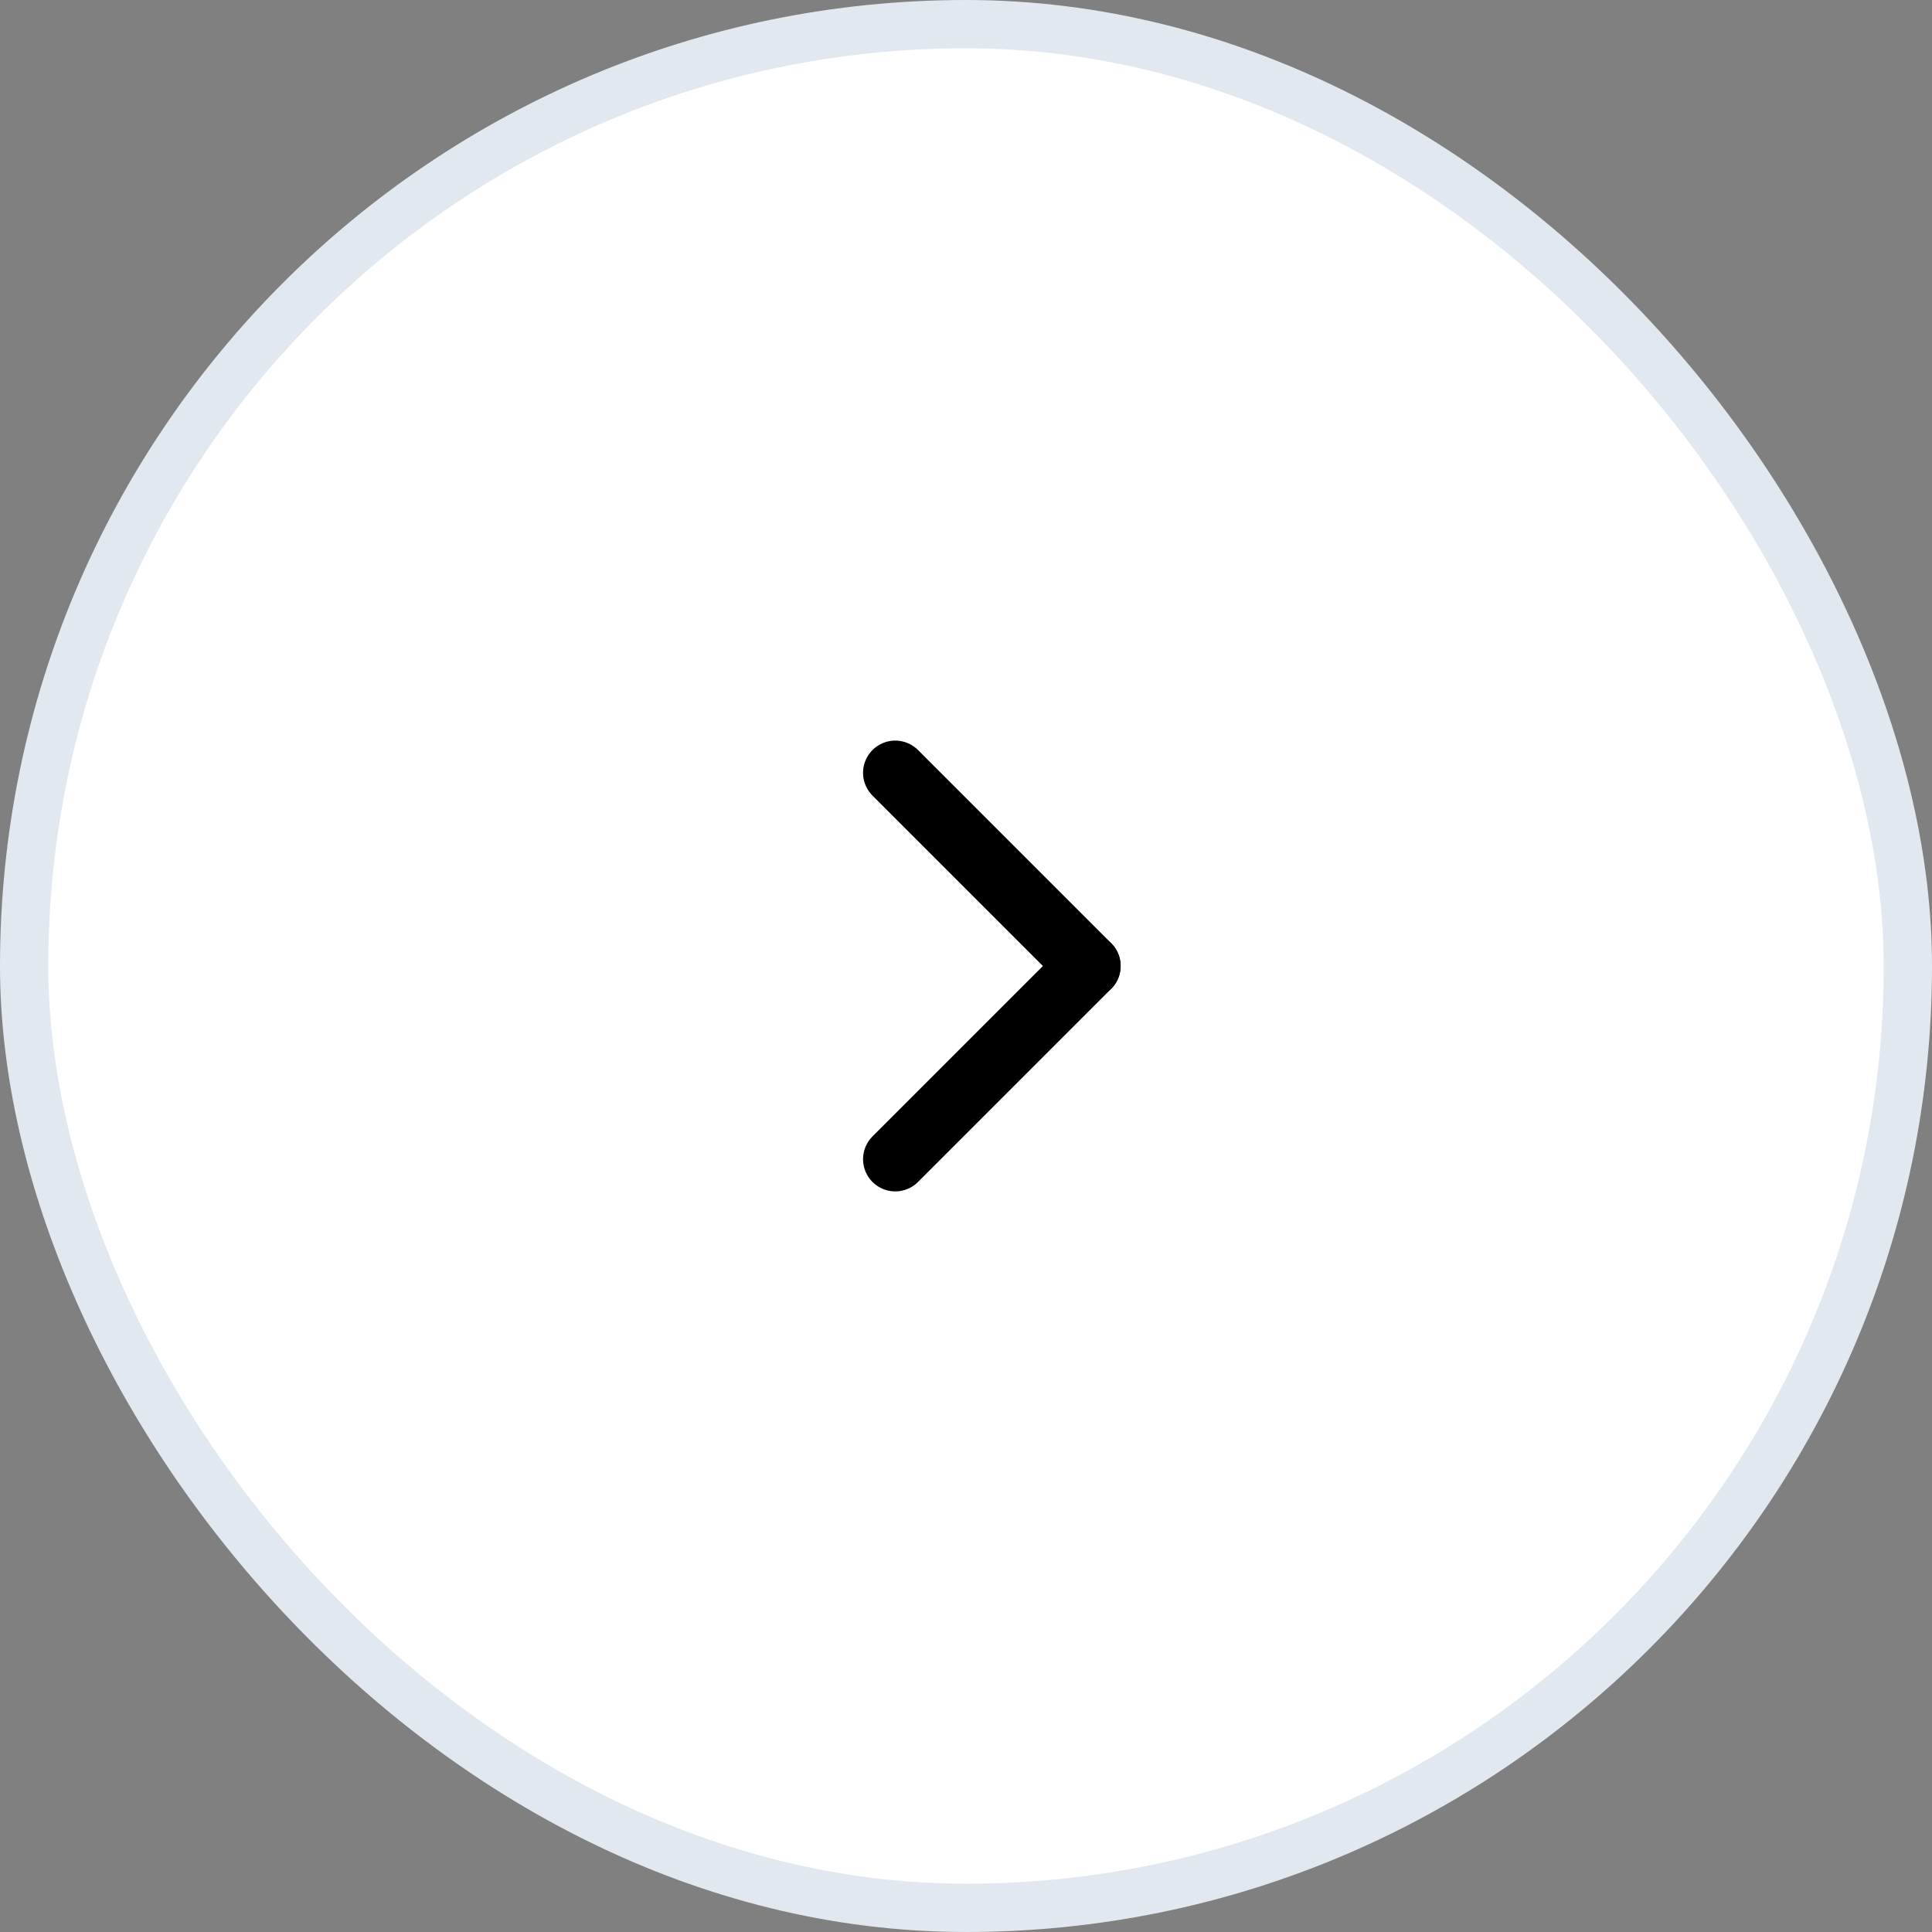
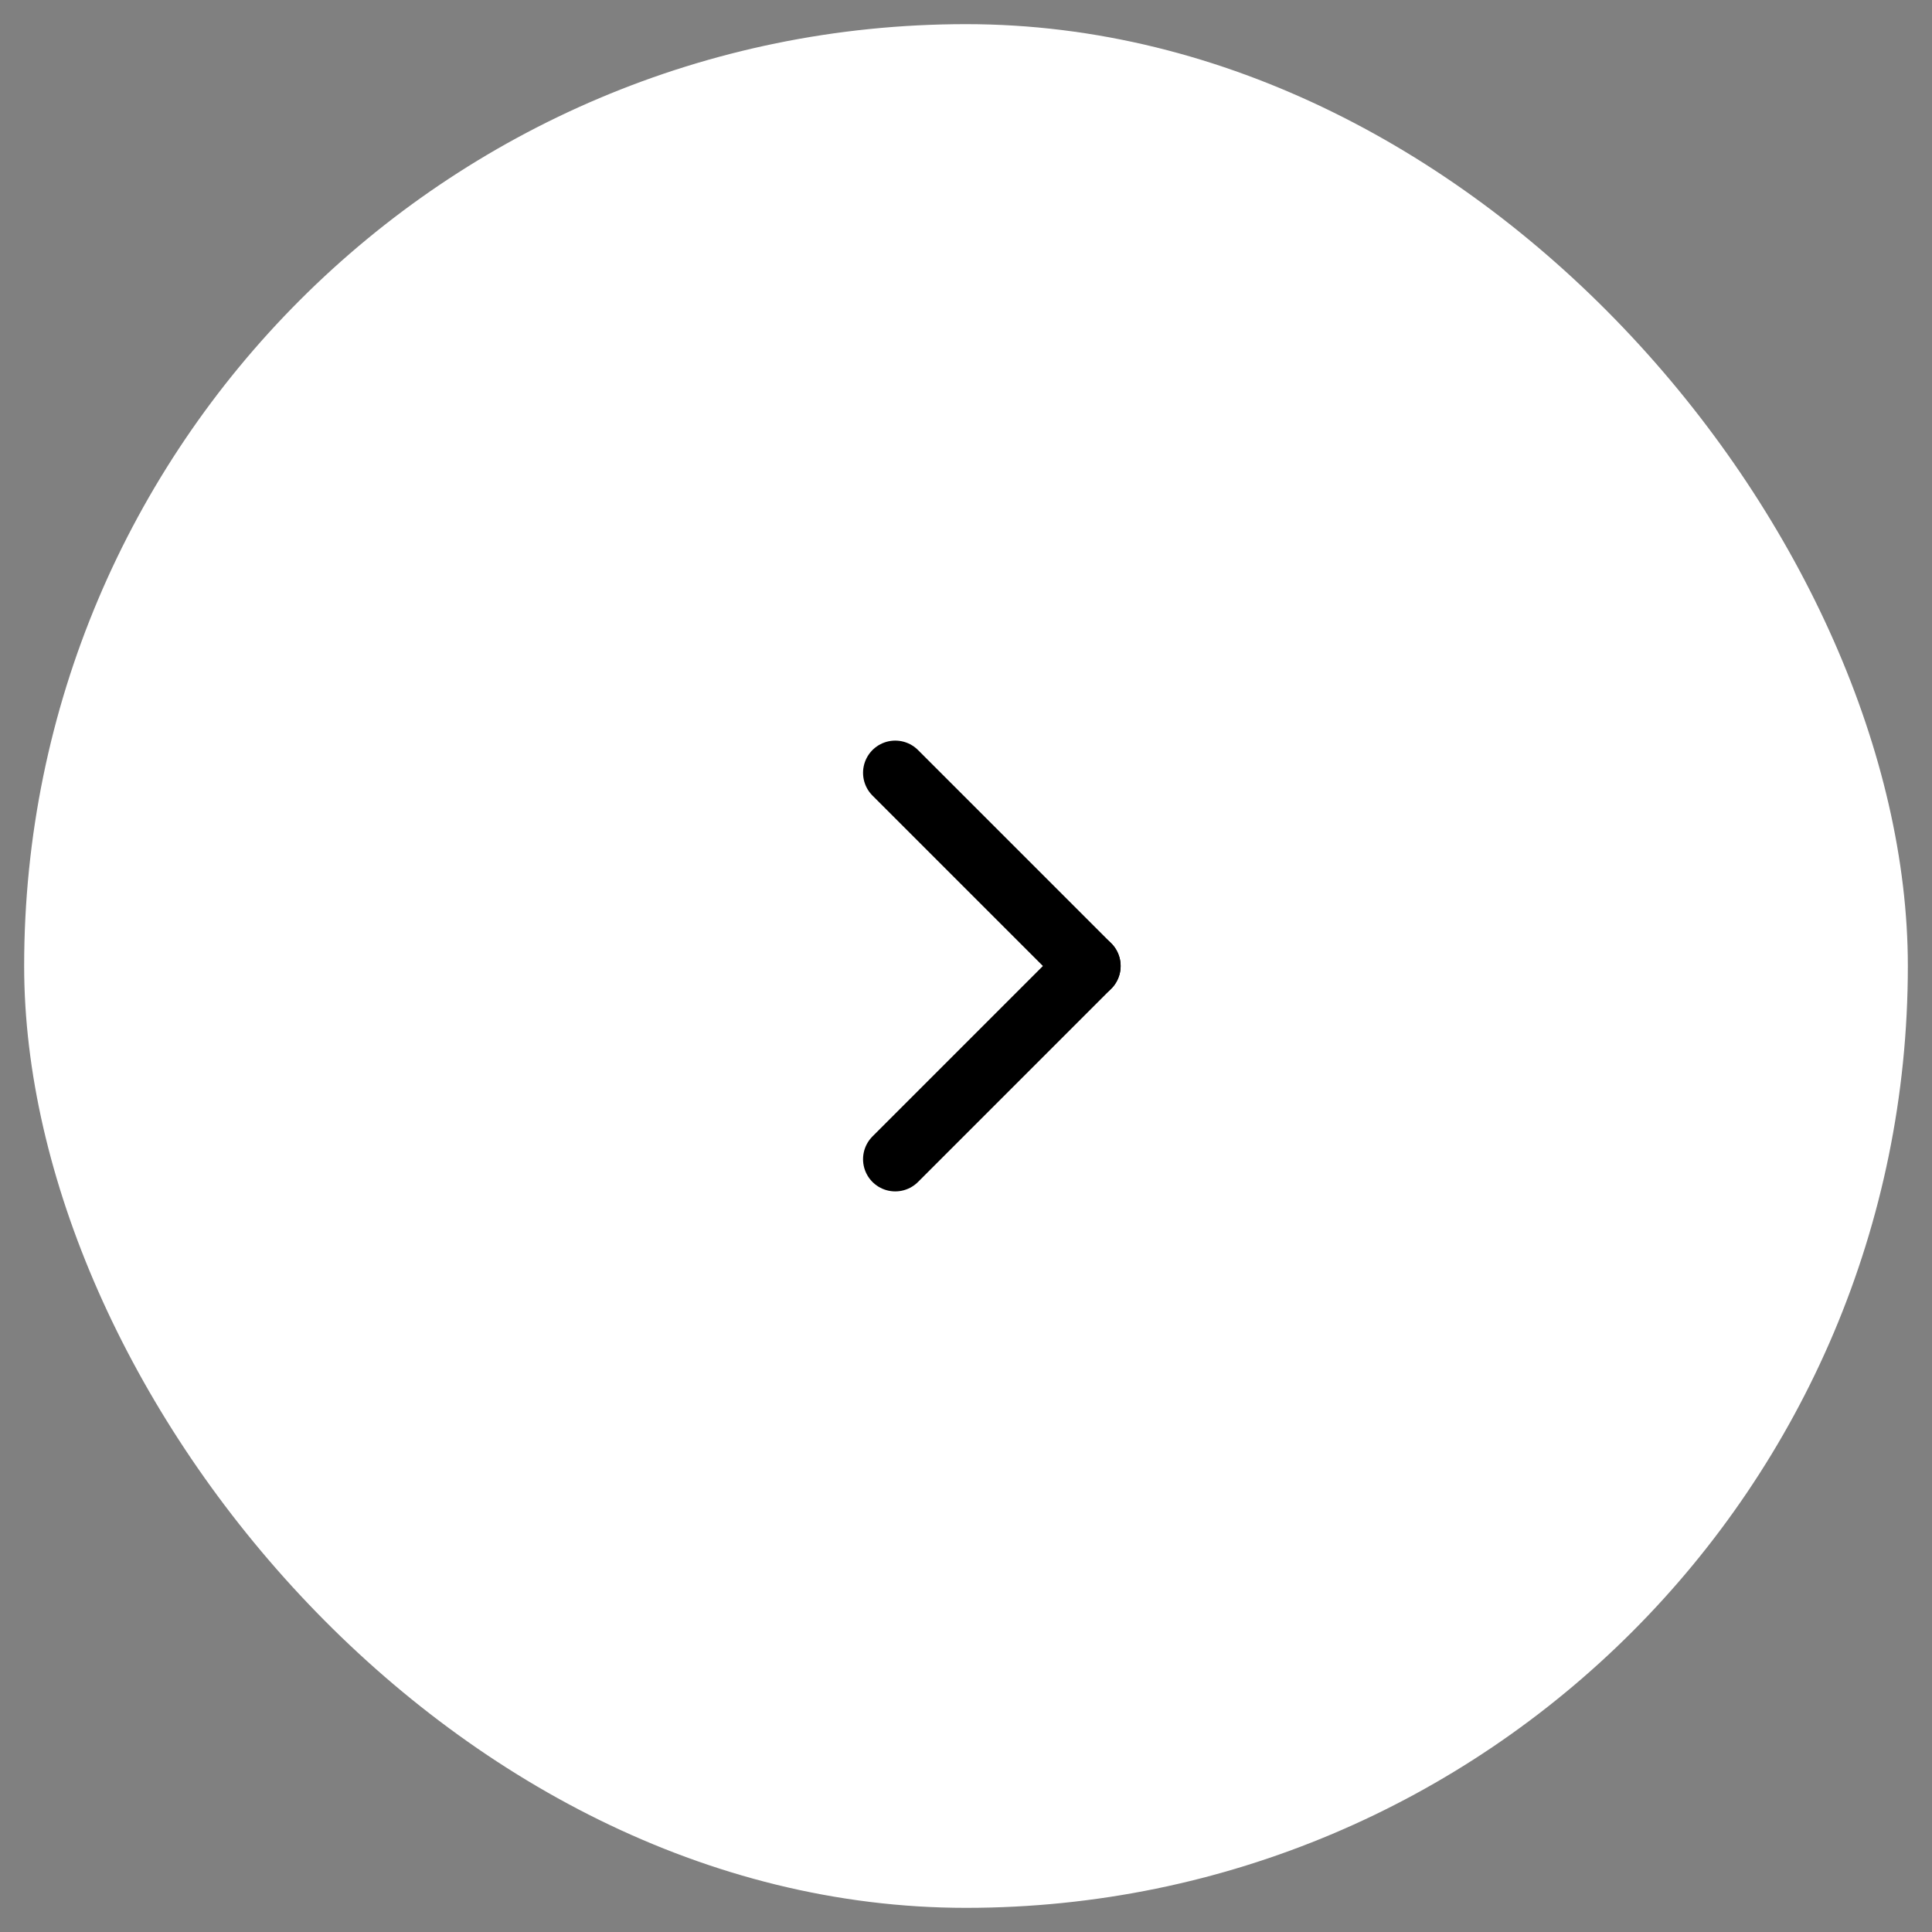
<svg xmlns="http://www.w3.org/2000/svg" width="40" height="40" viewBox="0 0 40 40" fill="none">
  <rect x="0" y="0" width="40" height="40" fill="#808080" stroke="none" />
  <rect x="0.5" y="0.5" width="39" height="39" rx="19.5" fill="white" />
-   <rect x="0.5" y="0.5" width="39" height="39" rx="19.5" stroke="#E2E8F0" />
  <path d="M18.535 16L22.535 20" stroke="black" stroke-width="1.333" stroke-linecap="round" stroke-linejoin="round" />
  <path d="M18.535 24L22.535 20" stroke="black" stroke-width="1.333" stroke-linecap="round" stroke-linejoin="round" />
</svg>